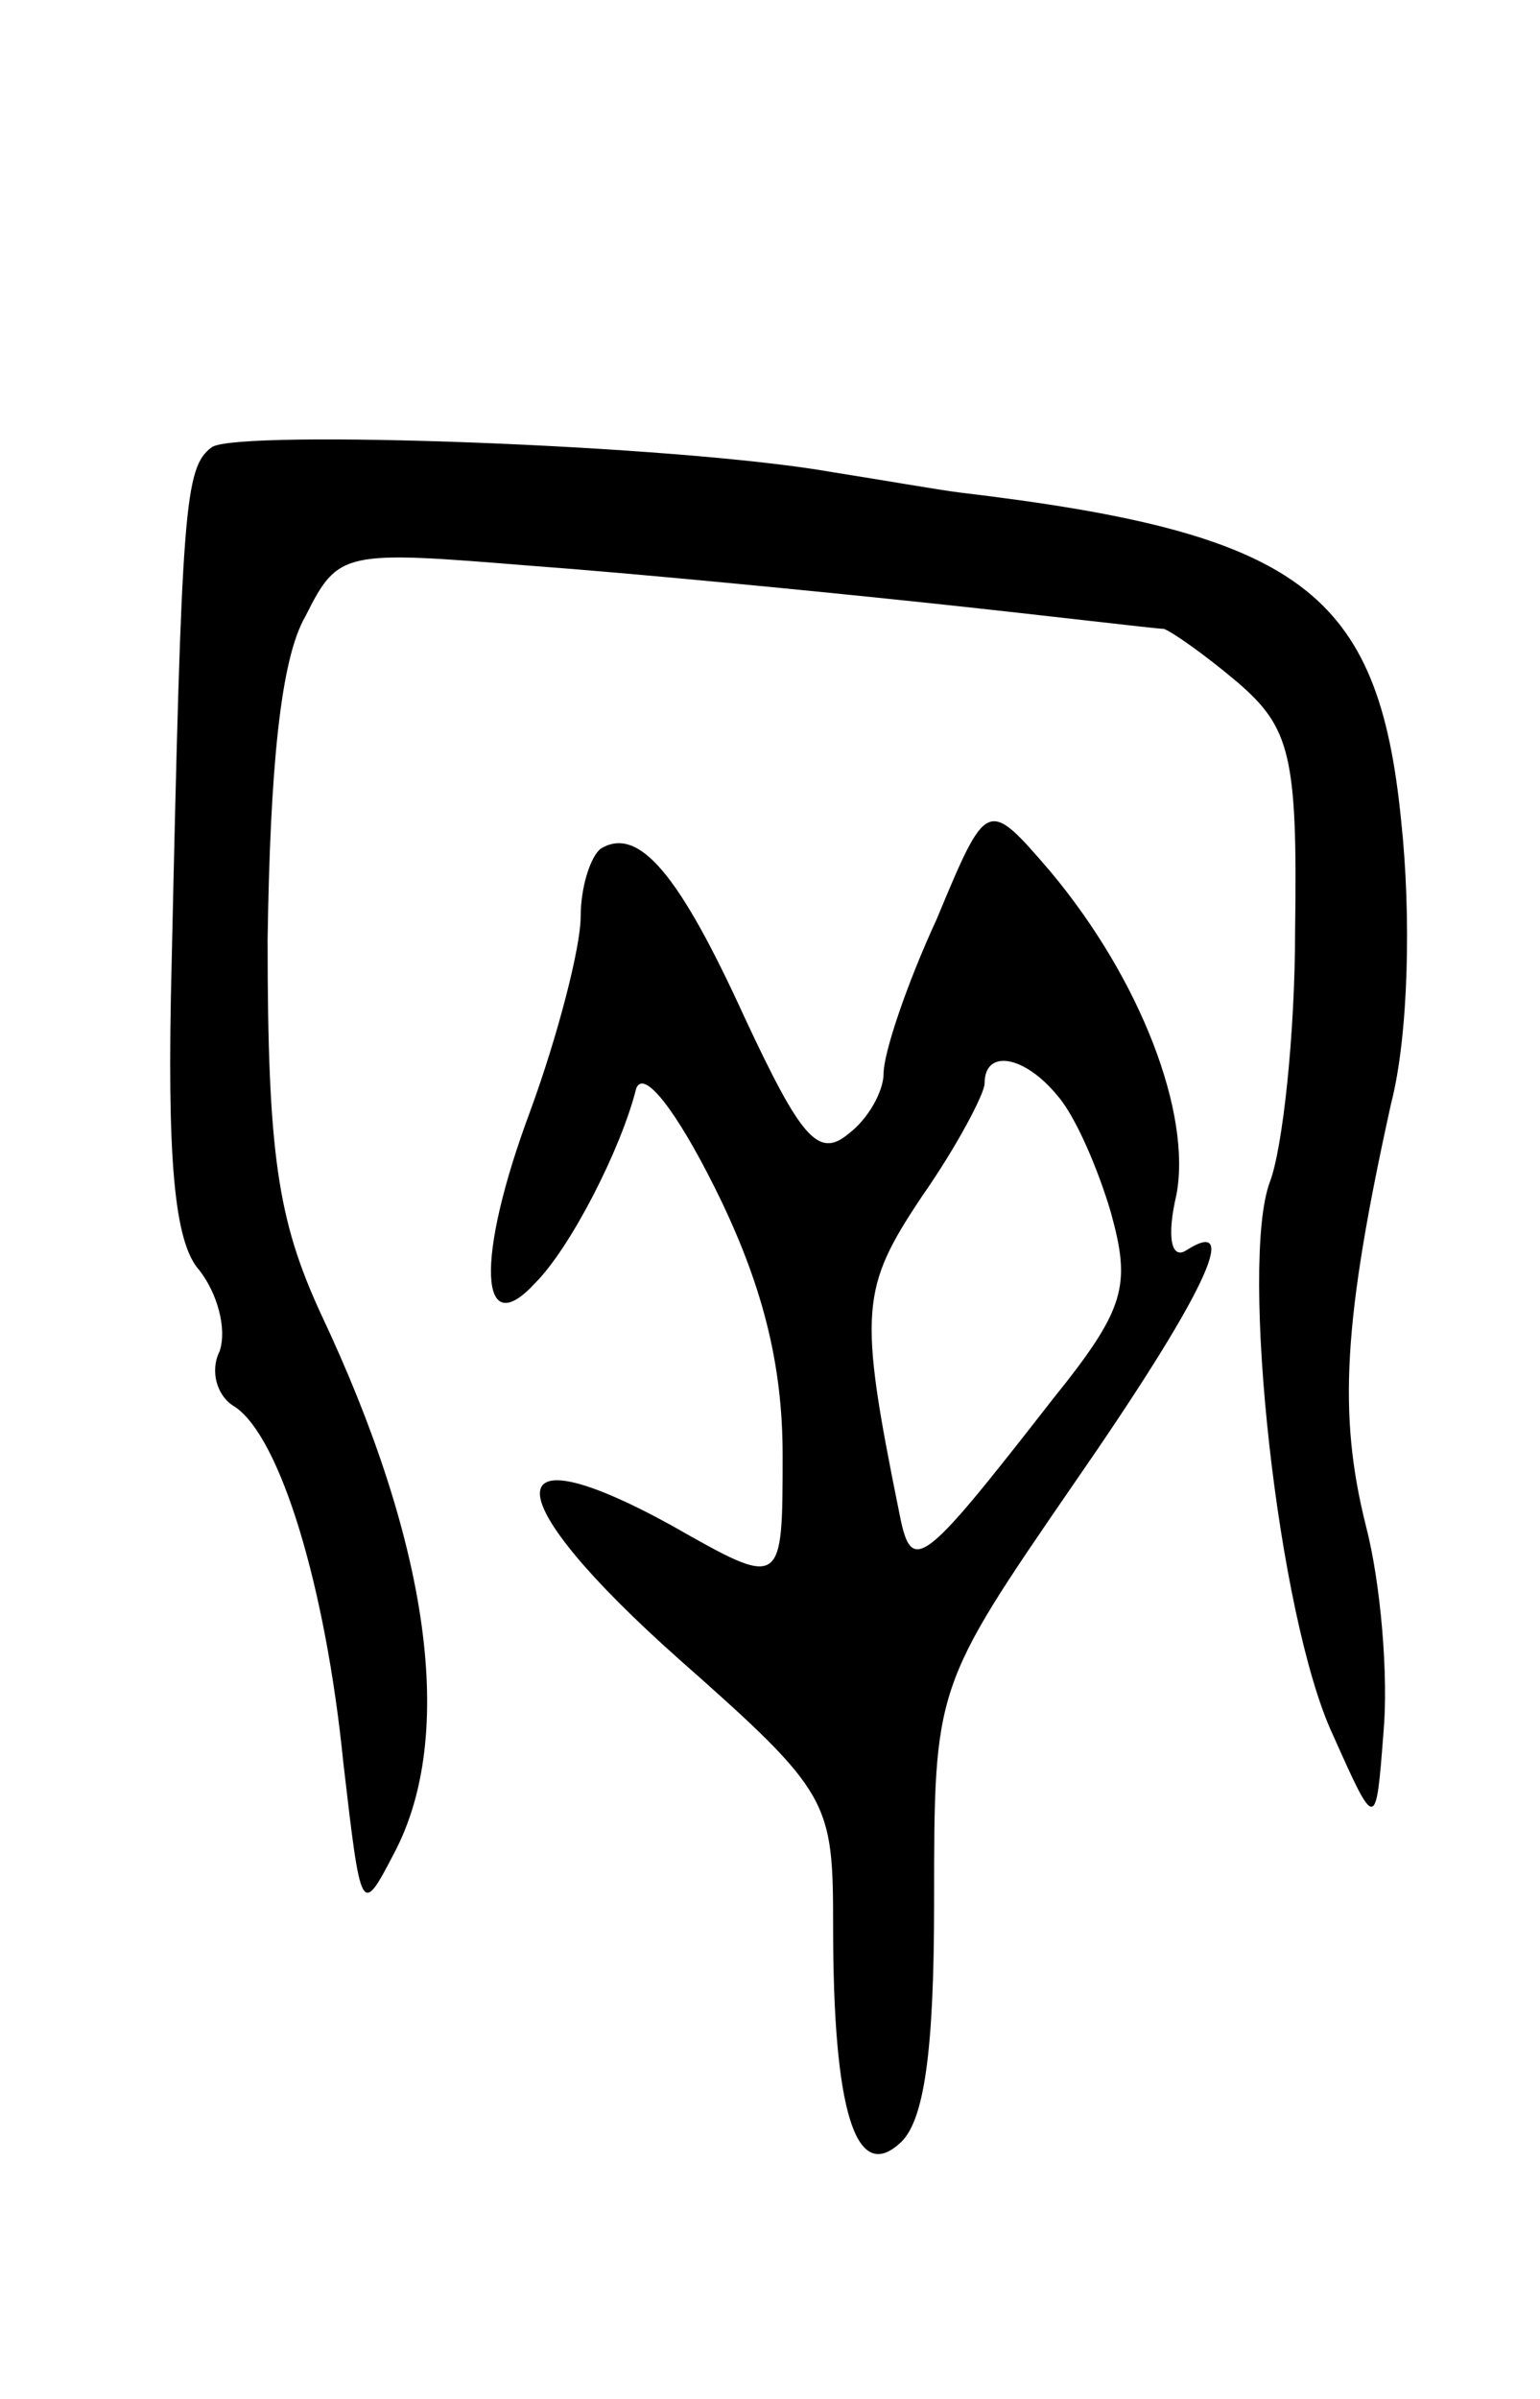
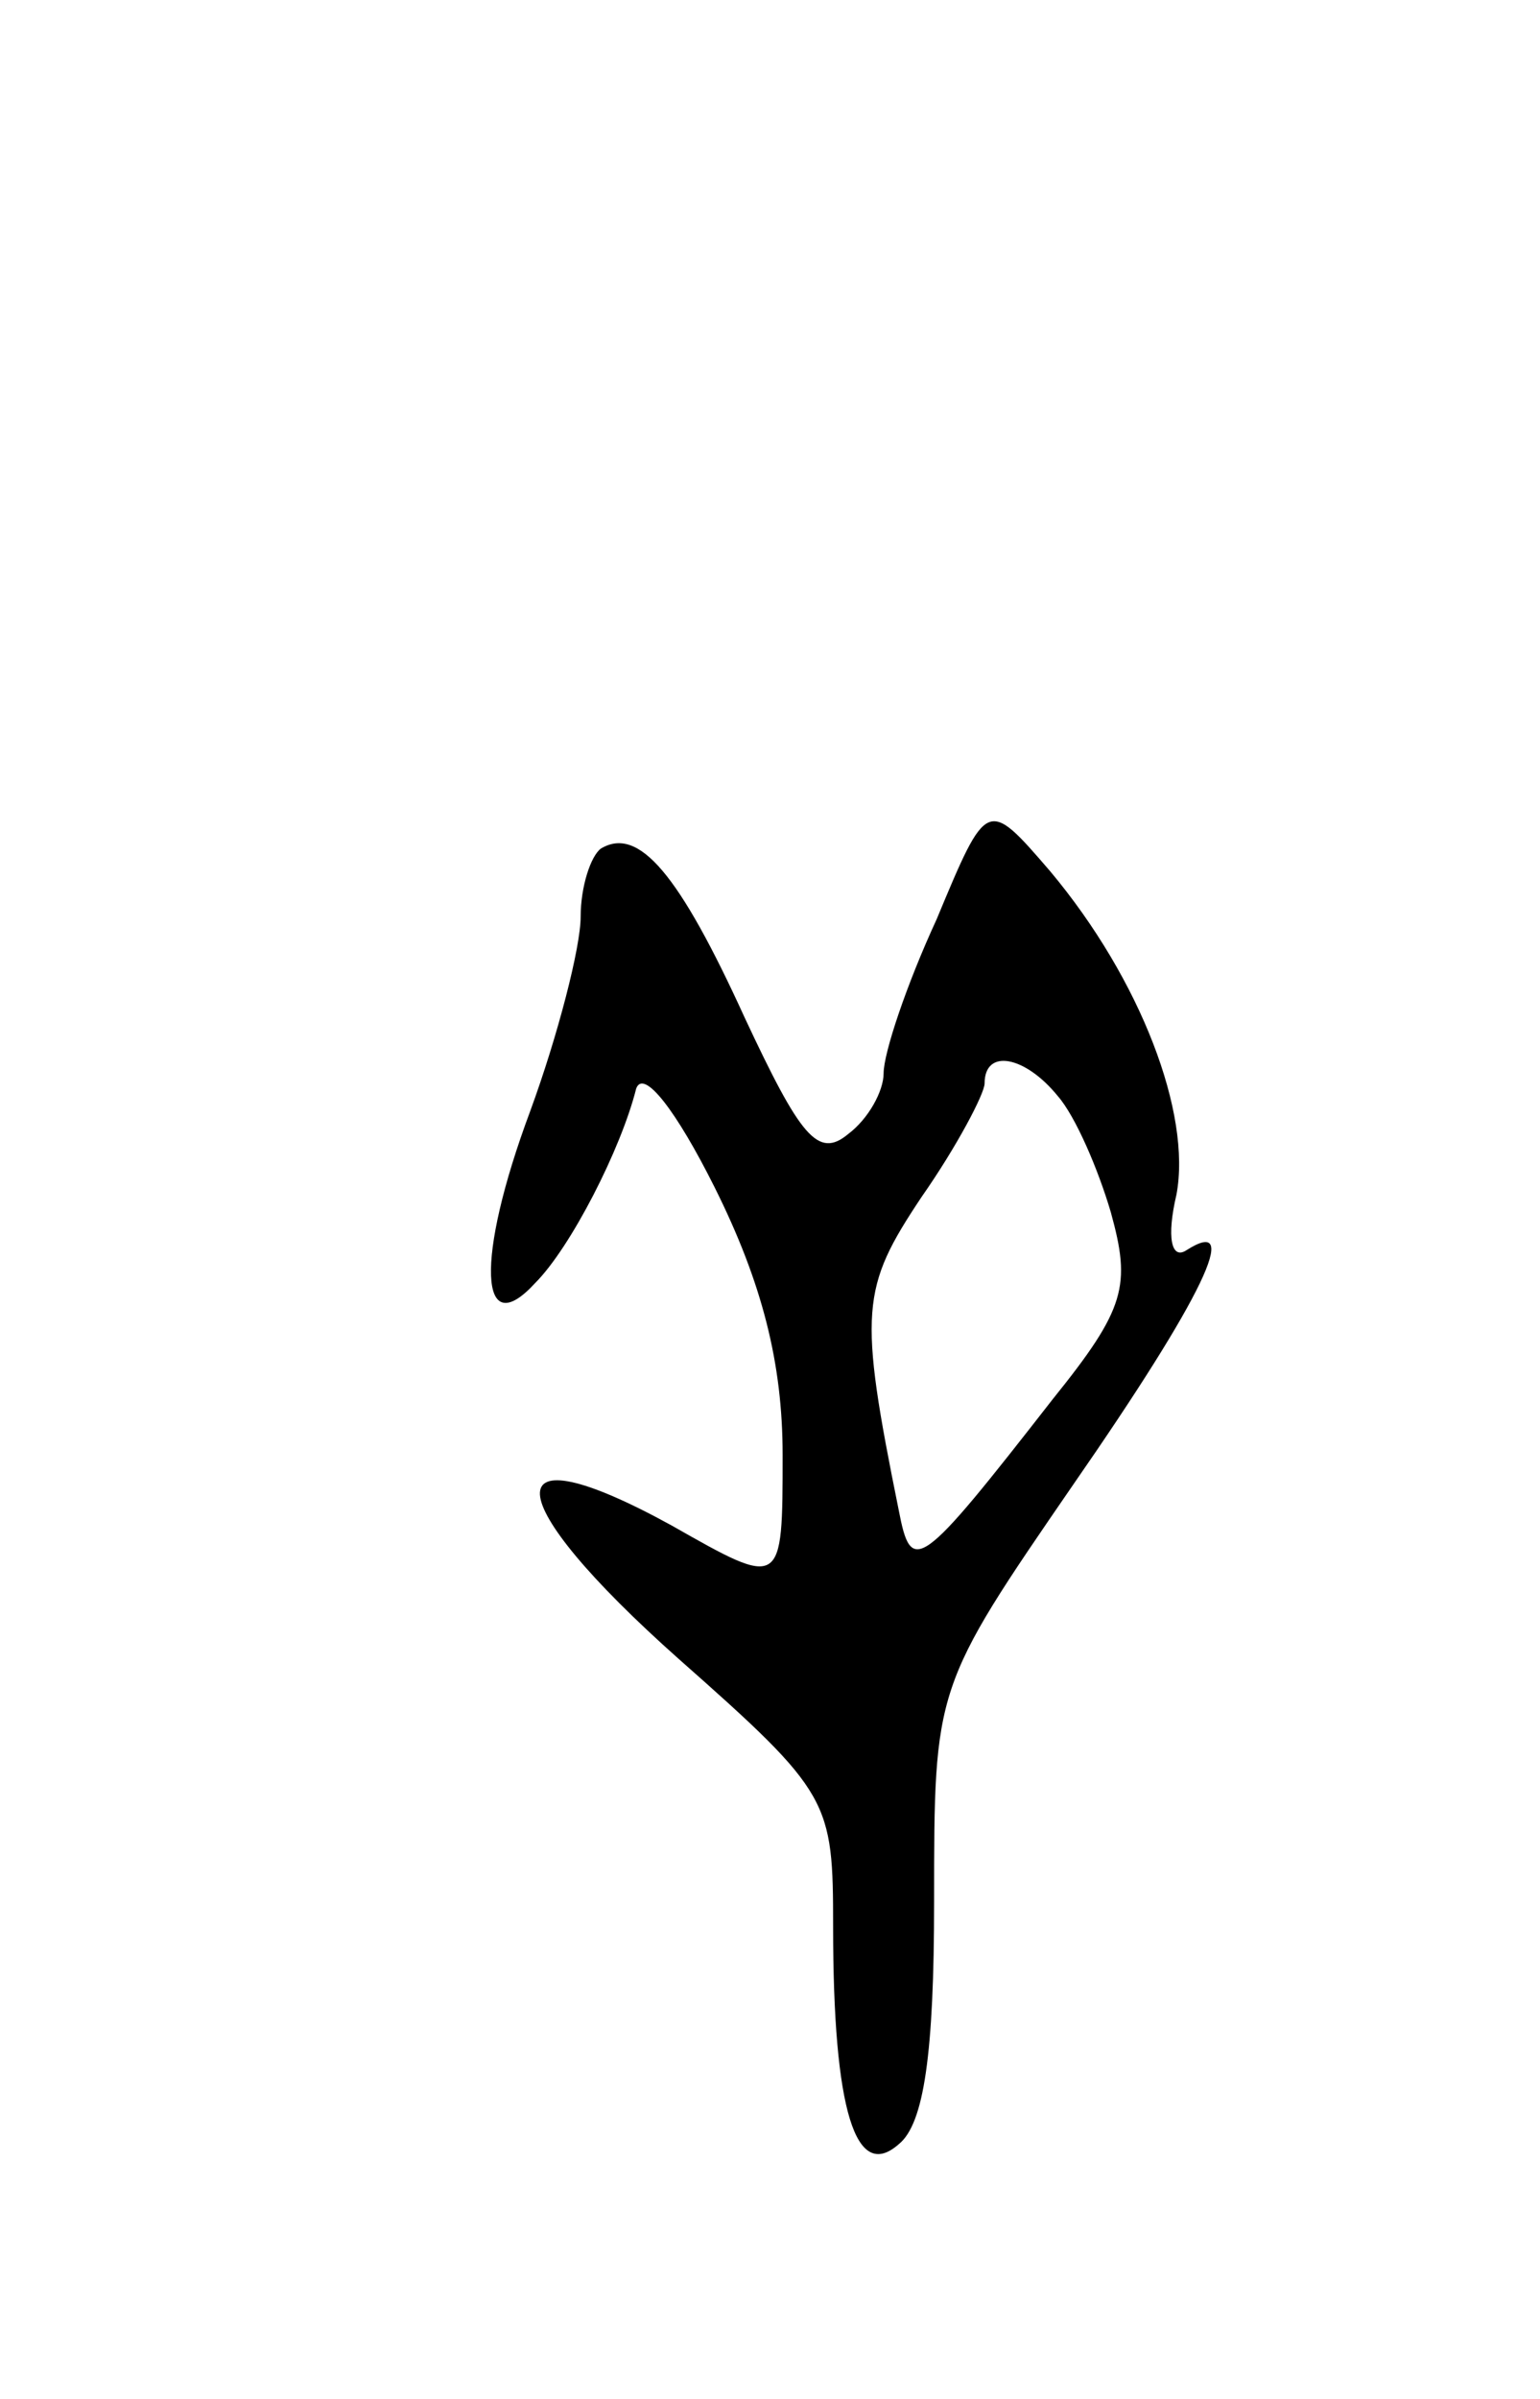
<svg xmlns="http://www.w3.org/2000/svg" version="1.0" width="61" height="95" viewBox="0 0 61 95">
  <g transform="translate(0,95) scale(0.1,-0.1)">
-     <path d="M84 773 c-11 -8 -12 -23 -16 -204 -2 -78 1 -111 11 -122 7 -9 11 -23 8 -32 -4 -8 -1 -18 6 -22 18 -12 36 -71 43 -141 7 -60 7 -61 20 -36 25 47 14 123 -29 214 -17 37 -21 63 -21 148 1 67 5 111 15 128 13 26 15 26 89 20 41 -3 113 -10 160 -15 47 -5 88 -10 91 -10 3 -1 16 -10 29 -21 21 -18 24 -29 23 -98 0 -42 -5 -87 -10 -100 -12 -32 3 -172 25 -219 17 -38 17 -38 20 1 2 22 -1 59 -7 82 -11 44 -9 81 10 167 7 27 8 75 4 112 -9 91 -40 114 -175 130 -8 1 -31 5 -50 8 -62 11 -235 17 -246 10z" />
    <path d="M371 586 c-12 -26 -21 -53 -21 -61 0 -7 -6 -18 -14 -24 -12 -10 -19 -1 -41 46 -26 57 -42 76 -57 67 -4 -3 -8 -15 -8 -27 0 -12 -9 -47 -20 -77 -22 -59 -20 -92 2 -68 14 14 34 53 40 77 3 8 16 -9 31 -39 19 -38 27 -70 27 -106 0 -53 0 -53 -44 -28 -71 39 -69 11 3 -53 60 -53 61 -56 61 -106 0 -73 9 -101 26 -86 10 8 14 36 14 96 0 85 0 85 55 165 52 75 67 107 45 93 -6 -4 -8 5 -4 22 6 32 -14 85 -50 128 -25 29 -25 29 -45 -19z m48 -70 c7 -8 16 -29 21 -46 8 -29 6 -38 -23 -74 -53 -68 -56 -70 -61 -44 -16 79 -15 88 9 124 14 20 25 41 25 45 0 14 16 11 29 -5z" />
  </g>
</svg>